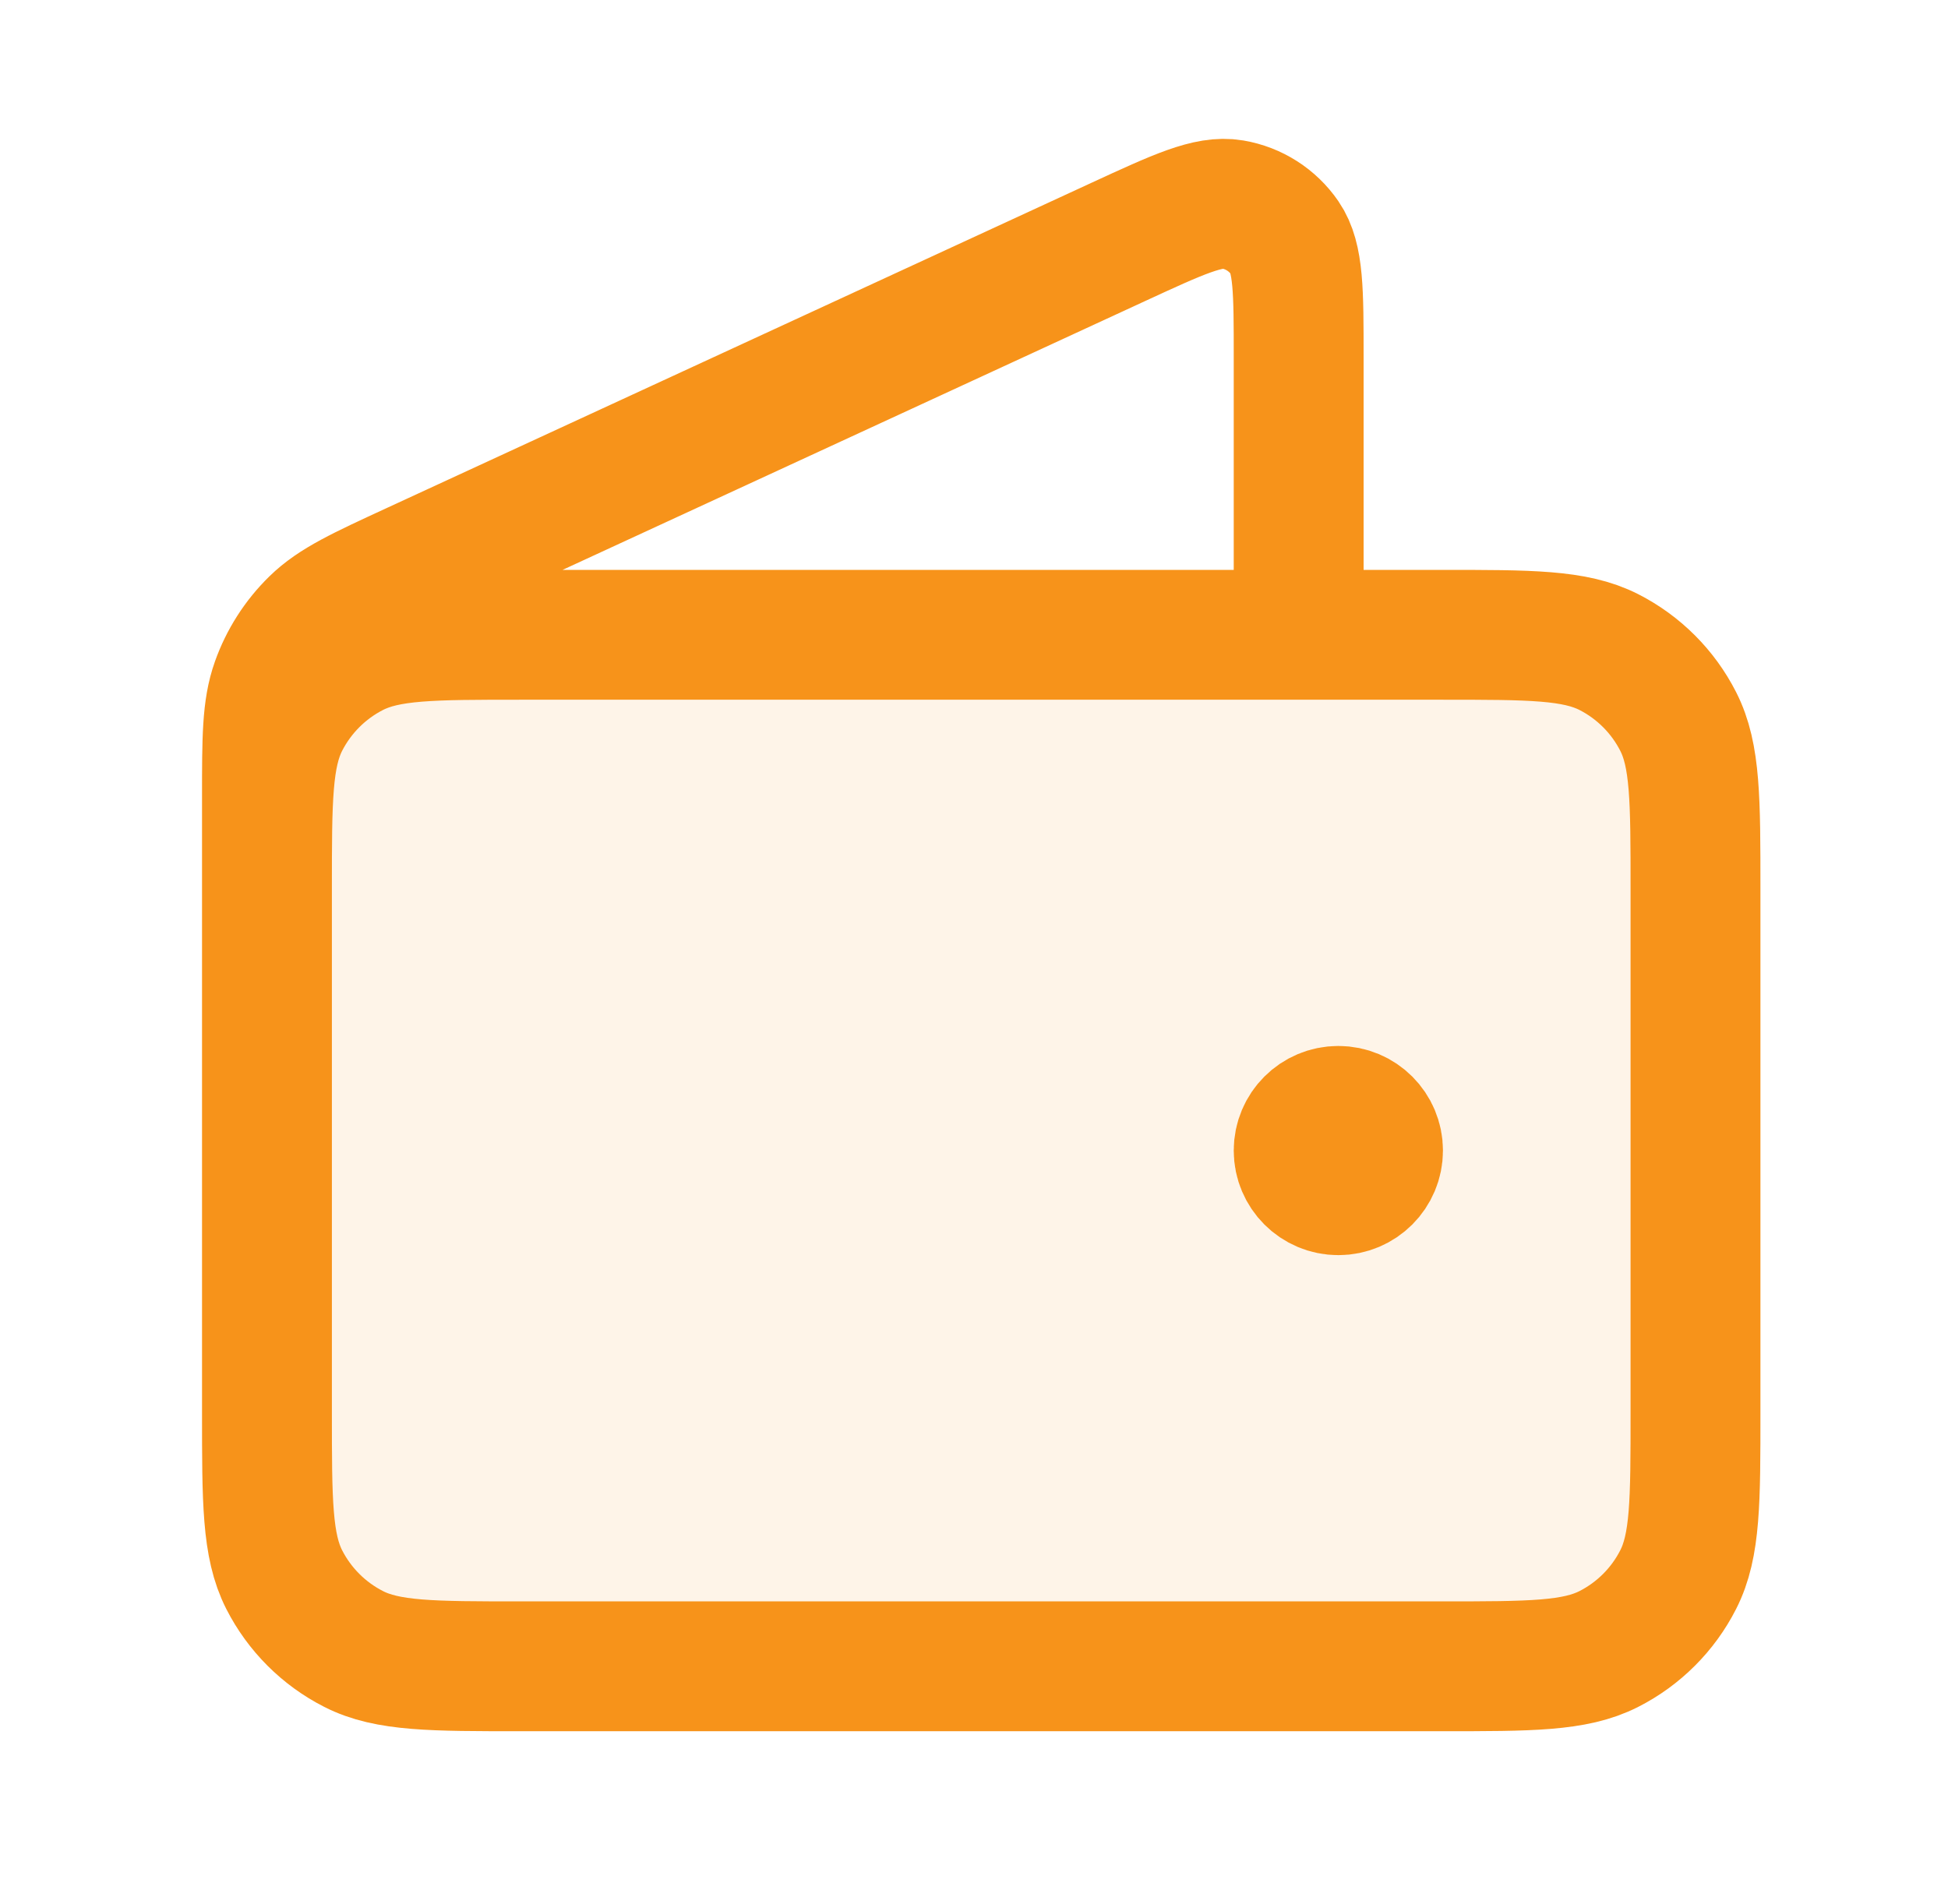
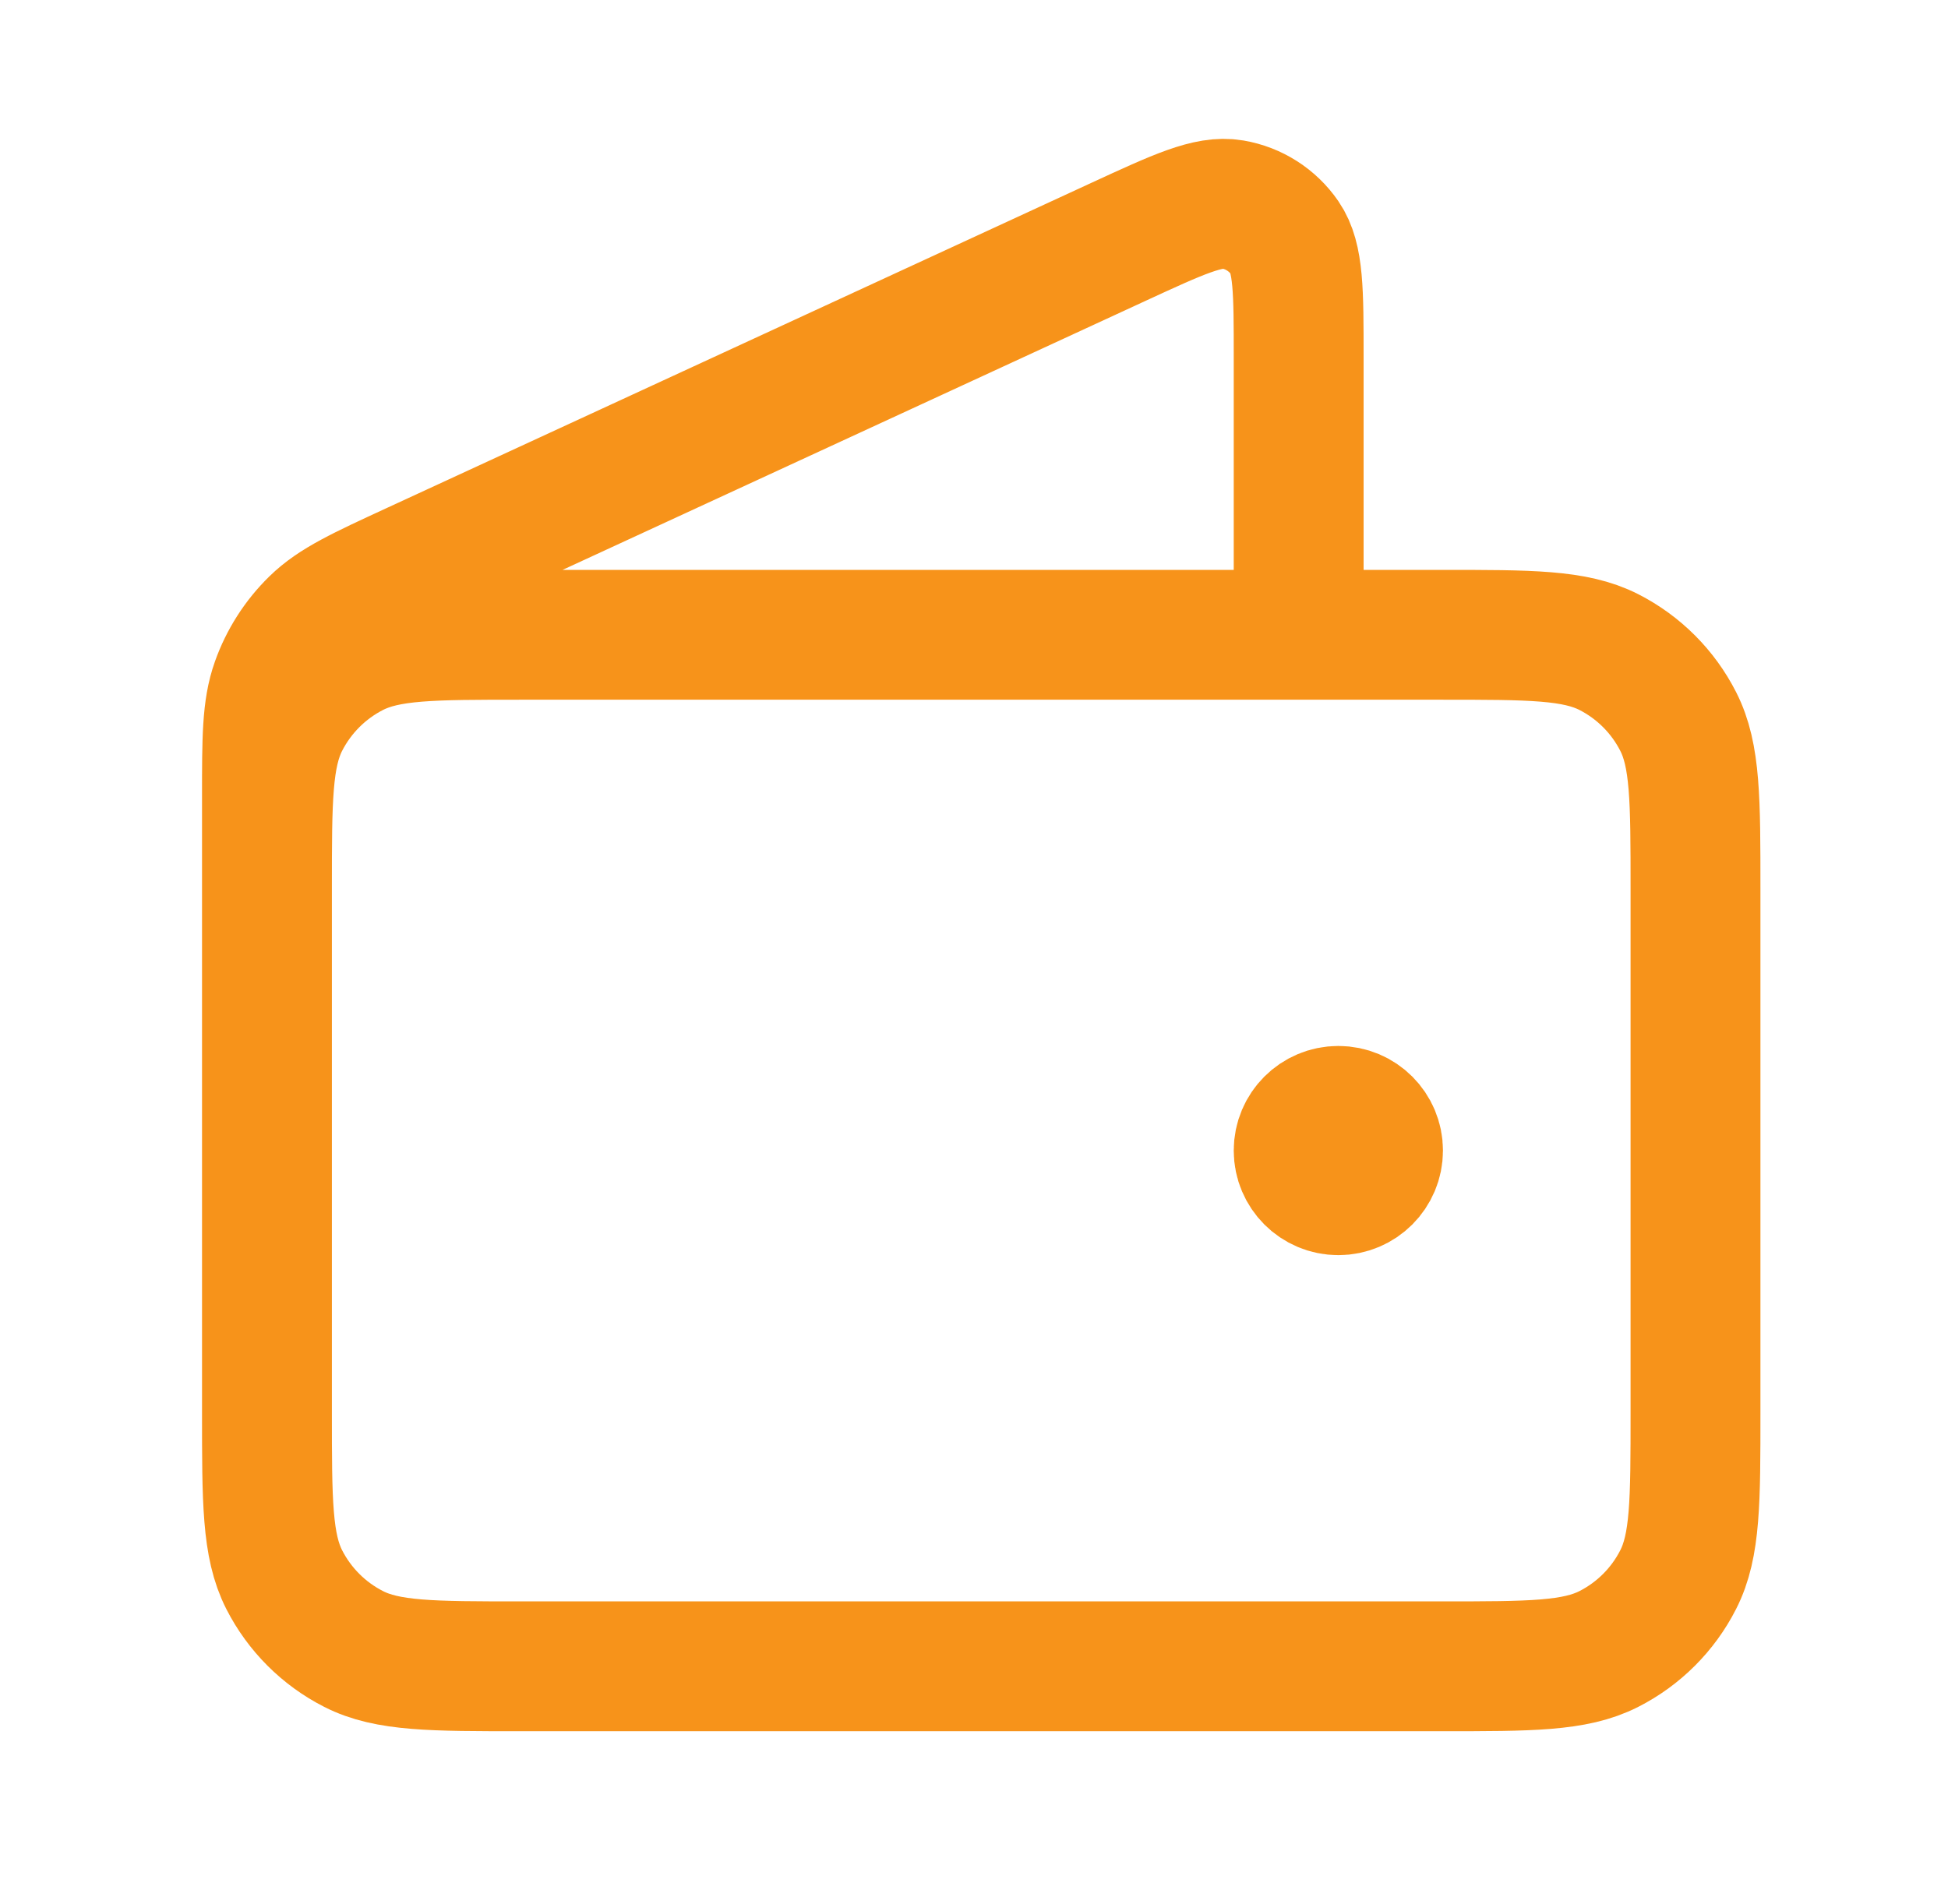
<svg xmlns="http://www.w3.org/2000/svg" fill="none" viewBox="0 0 45 44" height="44" width="45">
-   <path fill-opacity="0.1" fill="#F7931A" d="M33.3 38.5C35.354 38.5 36.38 38.5 37.165 38.1C37.855 37.749 38.416 37.188 38.767 36.498C39.167 35.714 39.167 34.687 39.167 32.633V20.533C39.167 18.48 39.167 17.453 38.767 16.669C38.416 15.979 37.855 15.418 37.165 15.066C36.38 14.667 35.354 14.667 33.3 14.667L12.033 14.667C9.98 14.667 8.953 14.667 8.169 15.066C7.479 15.418 6.918 15.979 6.566 16.669C6.167 17.453 6.167 18.48 6.167 20.533L6.167 32.633C6.167 34.687 6.167 35.714 6.566 36.498C6.918 37.188 7.479 37.749 8.169 38.1C8.953 38.5 9.98 38.5 12.033 38.5H33.3Z" />
  <path fill-opacity="0.1" fill="#F7931A" d="M31.833 26.583C31.833 27.09 31.423 27.5 30.917 27.5C30.41 27.5 30 27.09 30 26.583C30 26.077 30.41 25.667 30.917 25.667C31.423 25.667 31.833 26.077 31.833 26.583Z" />
  <path stroke-linejoin="round" stroke-linecap="round" stroke-width="3" stroke="#F7931A" d="M30 14.667V8.251C30 6.726 30 5.964 29.679 5.495C29.398 5.086 28.964 4.808 28.474 4.725C27.914 4.629 27.222 4.949 25.837 5.588L9.575 13.094C8.34 13.664 7.723 13.948 7.271 14.39C6.871 14.781 6.566 15.258 6.379 15.785C6.167 16.38 6.167 17.06 6.167 18.42V27.5M30.917 26.583H30.935M6.167 20.533L6.167 32.633C6.167 34.687 6.167 35.714 6.566 36.498C6.918 37.188 7.479 37.749 8.169 38.1C8.953 38.5 9.98 38.5 12.033 38.5H33.3C35.354 38.5 36.38 38.5 37.165 38.1C37.855 37.749 38.416 37.188 38.767 36.498C39.167 35.714 39.167 34.687 39.167 32.633V20.533C39.167 18.48 39.167 17.453 38.767 16.669C38.416 15.979 37.855 15.418 37.165 15.066C36.38 14.667 35.354 14.667 33.3 14.667L12.033 14.667C9.98 14.667 8.953 14.667 8.169 15.066C7.479 15.418 6.918 15.979 6.566 16.669C6.167 17.453 6.167 18.48 6.167 20.533ZM31.833 26.583C31.833 27.09 31.423 27.5 30.917 27.5C30.41 27.5 30 27.09 30 26.583C30 26.077 30.41 25.667 30.917 25.667C31.423 25.667 31.833 26.077 31.833 26.583Z" />
</svg>